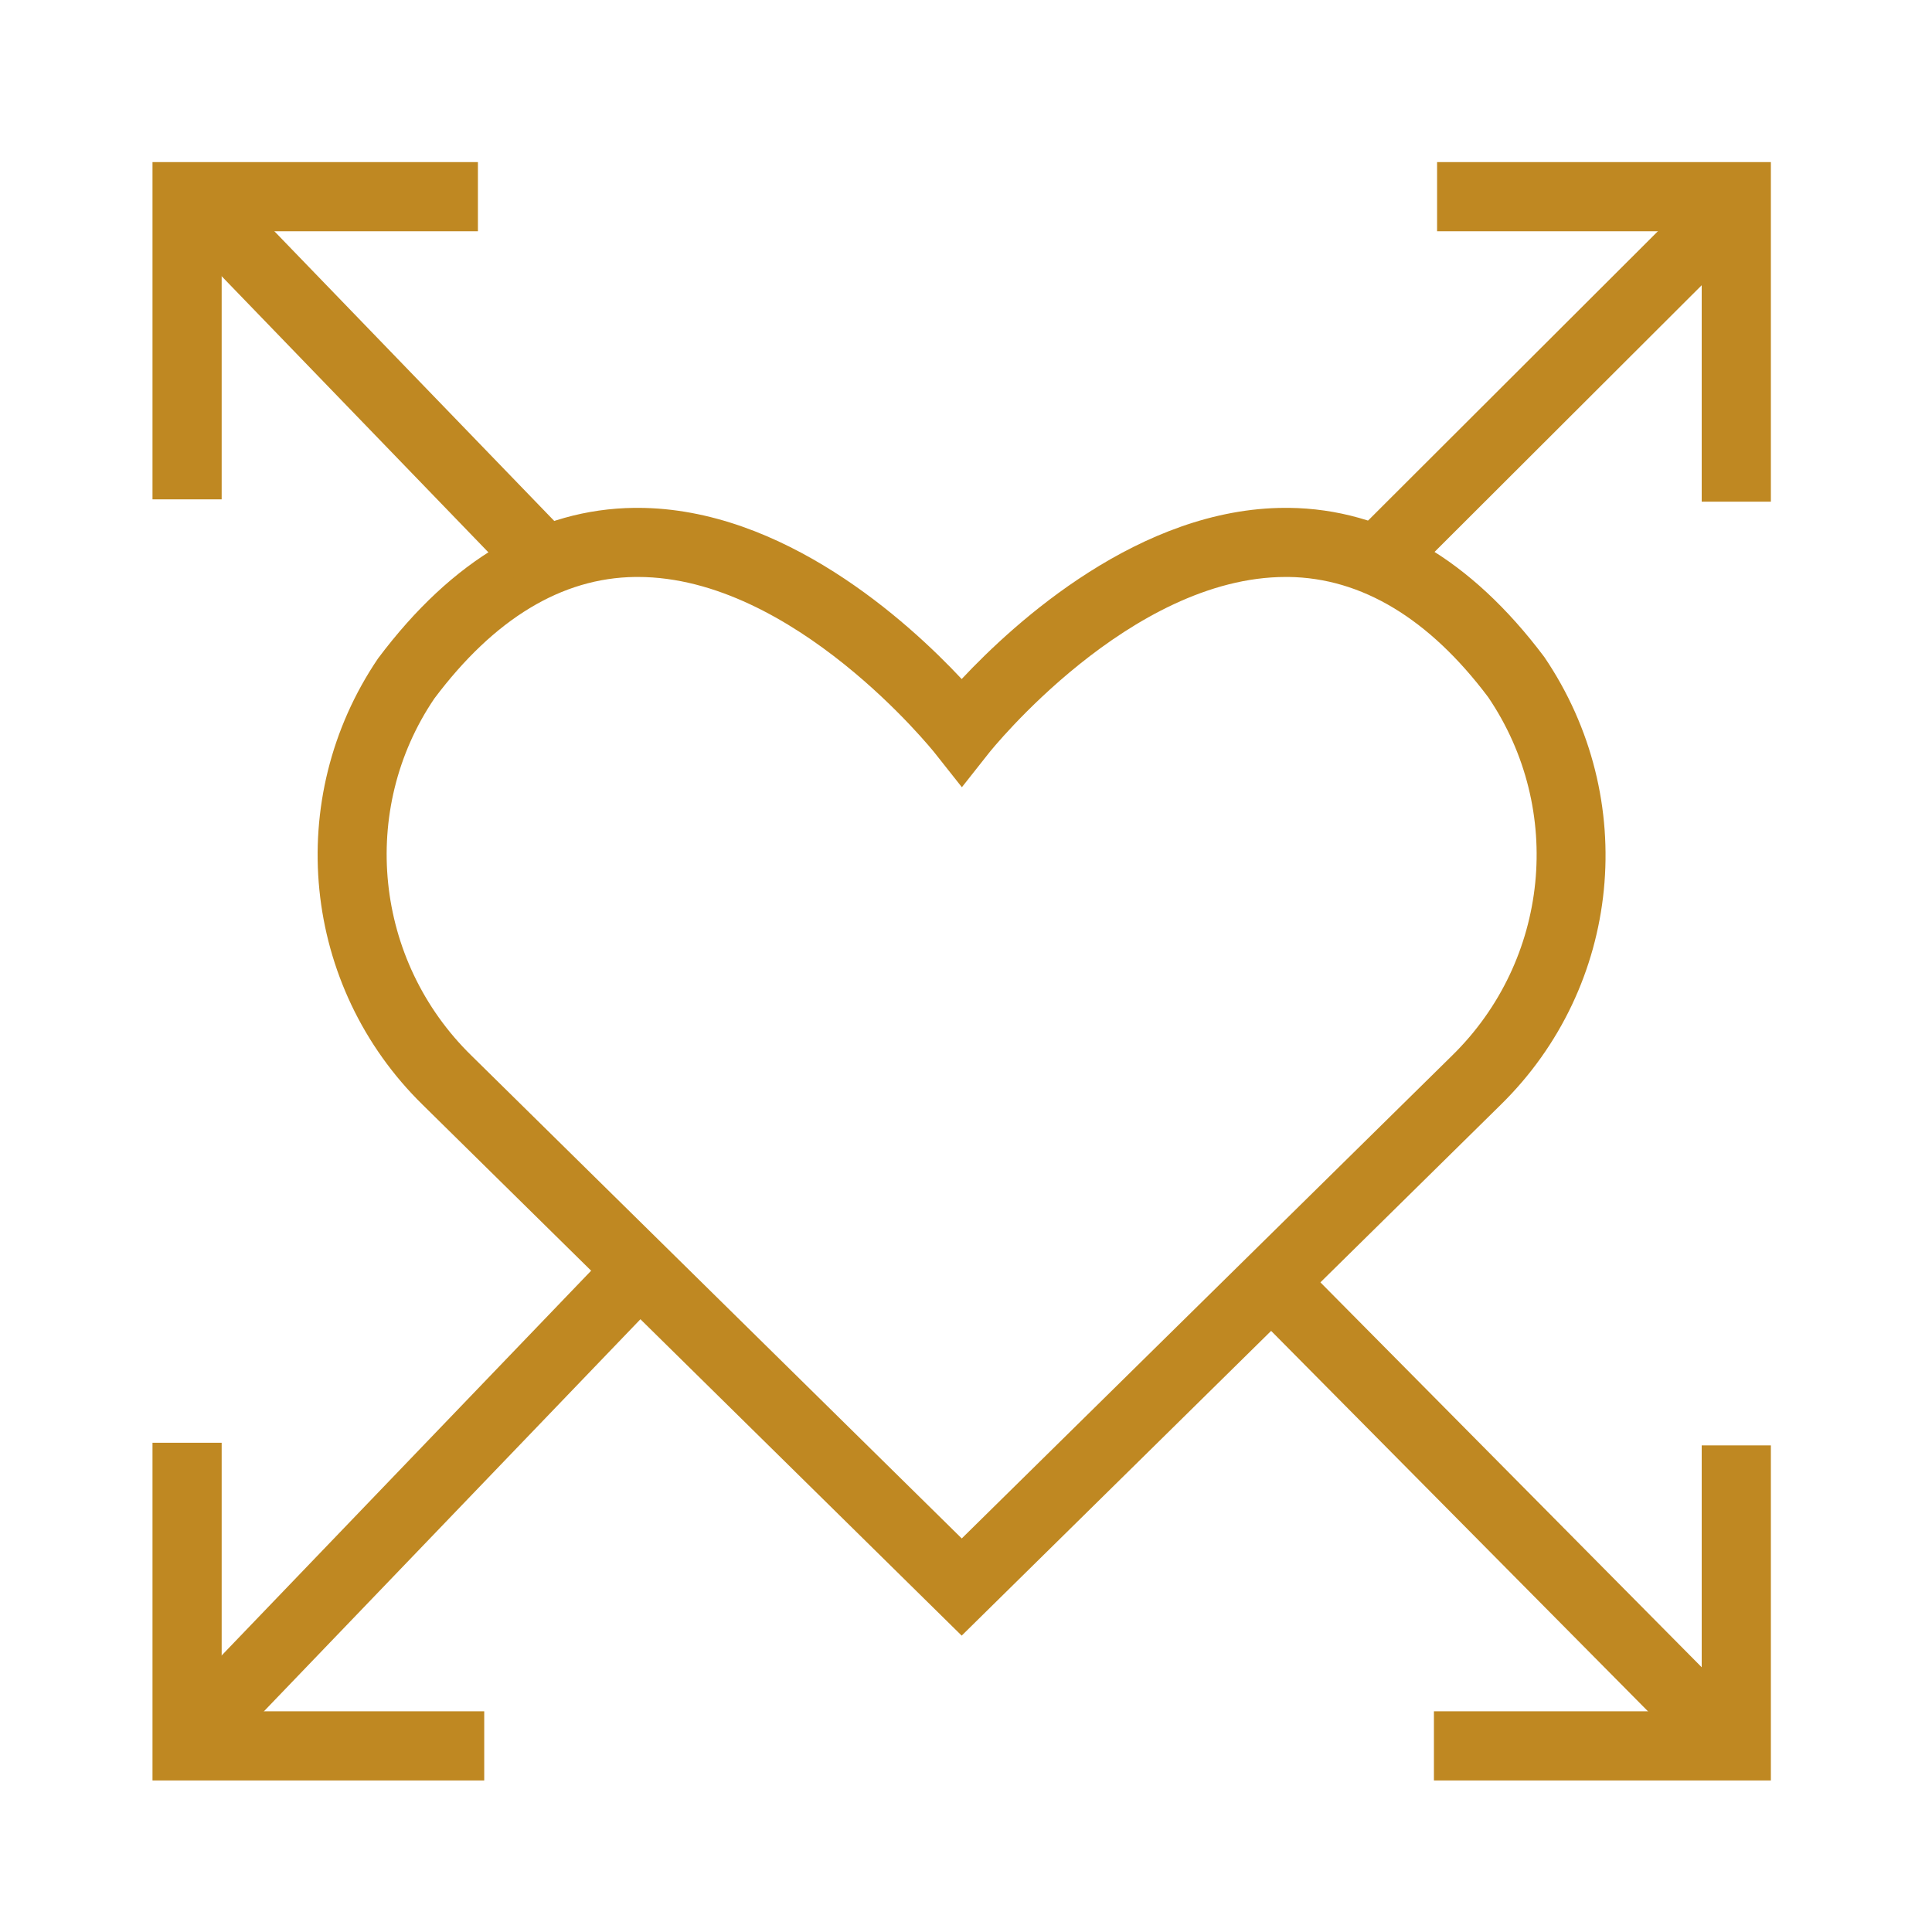
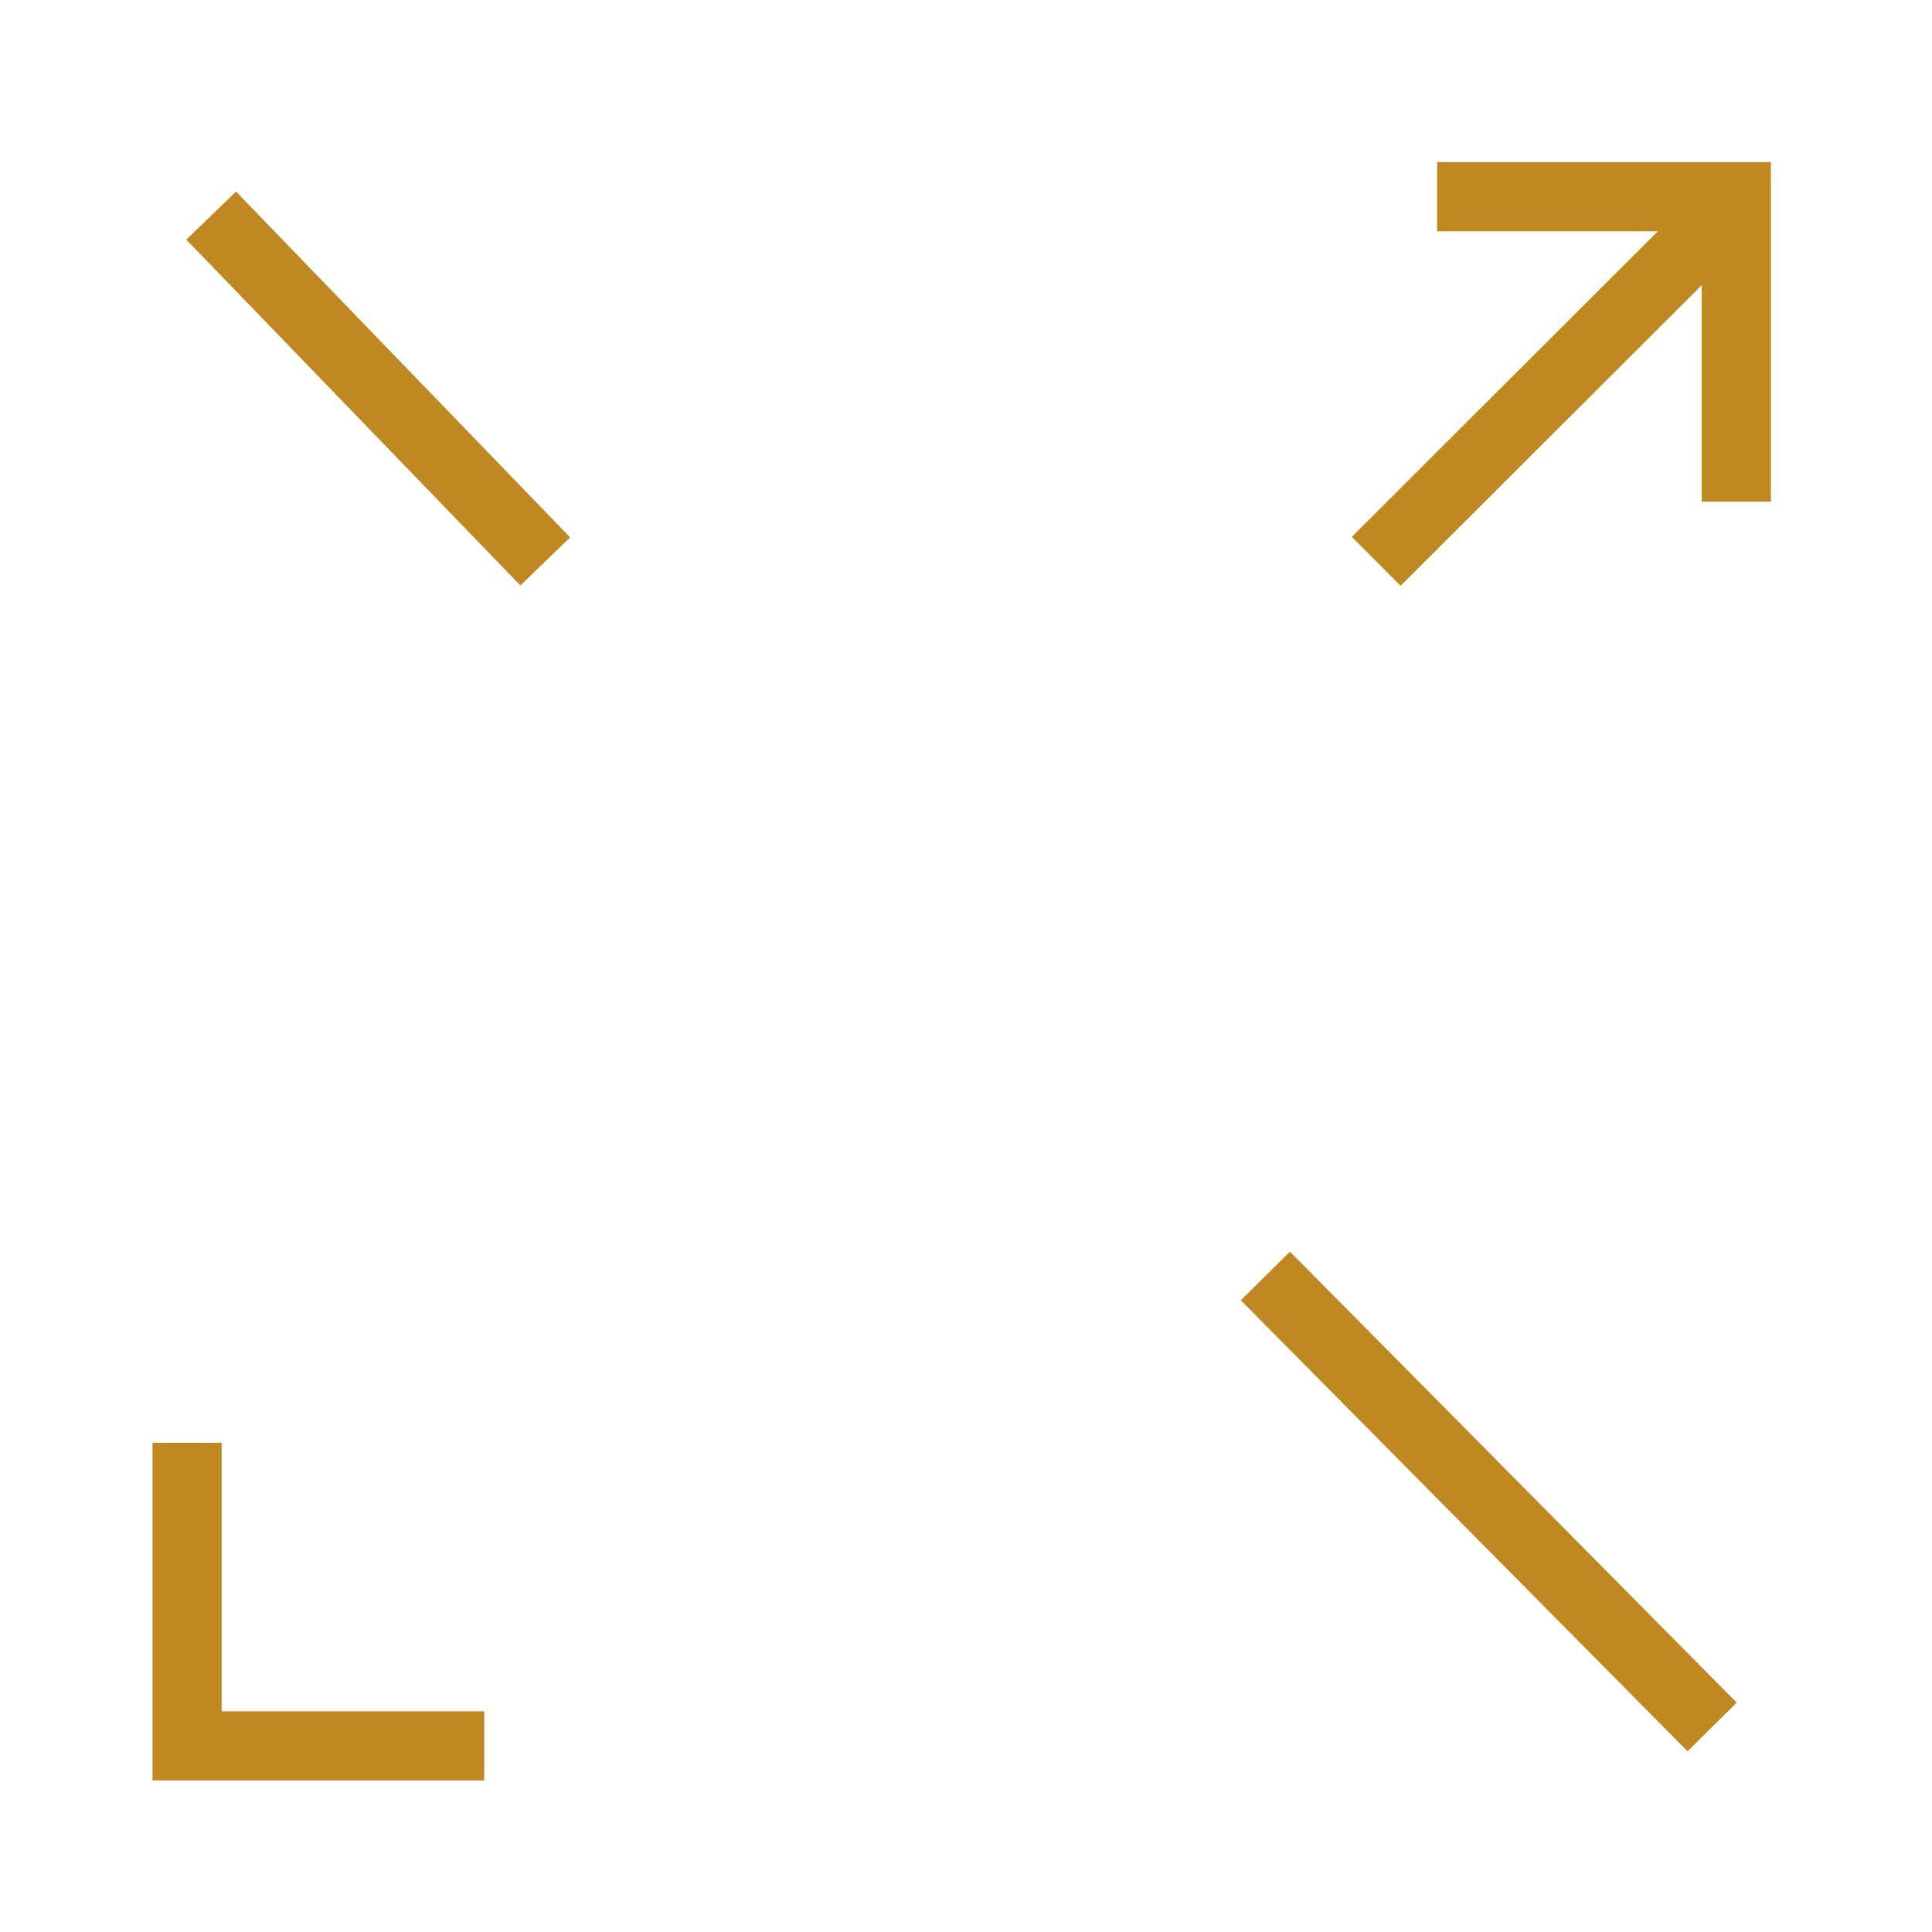
<svg xmlns="http://www.w3.org/2000/svg" id="Layer_1" viewBox="0 0 300 300">
  <defs>
    <style>.cls-1{fill:#bf8822;}</style>
  </defs>
-   <path class="cls-1" d="M149.33,253.98l-83.66-82.39c-18.81-18.4-21.74-47.57-6.96-69.36,11.56-15.41,24.91-23.2,39.82-23.37,.16,0,.33,0,.49,0,22.61,0,42.04,17.74,50.31,26.58,8.27-8.83,27.7-26.58,50.31-26.58,.16,0,.33,0,.49,0,14.91,.17,28.26,7.96,39.67,23.16,14.93,22,12,51.17-6.82,69.58l-83.65,82.38ZM99.02,89.59c-.13,0-.27,0-.4,0-11.39,.14-21.88,6.49-31.17,18.87-11.71,17.27-9.36,40.68,5.75,55.45l76.14,74.98,76.13-74.97c15.11-14.79,17.47-38.19,5.61-55.67-9.15-12.17-19.64-18.52-31.02-18.66-.13,0-.27,0-.4,0-24.21,0-45.87,27.04-46.09,27.32l-4.21,5.33-4.22-5.33c-.22-.28-21.88-27.32-46.09-27.32Z" />
  <rect class="cls-1" x="53.36" y="22.99" width="10.74" height="74.66" transform="translate(-25.42 57.75) rotate(-44.01)" />
  <rect class="cls-1" x="225.81" y="183.86" width="10.74" height="98.57" transform="translate(-97.14 230.21) rotate(-44.73)" />
-   <rect class="cls-1" x="17.06" y="226.94" width="97.17" height="10.74" transform="translate(-147.38 118.73) rotate(-46.16)" />
  <rect class="cls-1" x="202.76" y="55.36" width="74.86" height="10.74" transform="translate(27.29 187.43) rotate(-44.95)" />
-   <polygon class="cls-1" points="34.42 77.54 23.68 77.54 23.68 25.17 74.21 25.17 74.21 35.91 34.42 35.91 34.42 77.54" />
  <polygon class="cls-1" points="75.19 276.47 23.68 276.47 23.68 224.03 34.42 224.03 34.42 265.73 75.19 265.73 75.19 276.47" />
-   <polygon class="cls-1" points="274.98 276.47 222.66 276.47 222.66 265.73 264.24 265.73 264.24 224.44 274.98 224.44 274.98 276.47" />
  <polygon class="cls-1" points="274.98 77.9 264.24 77.9 264.24 35.91 223.15 35.91 223.15 25.17 274.98 25.17 274.98 77.9" />
</svg>